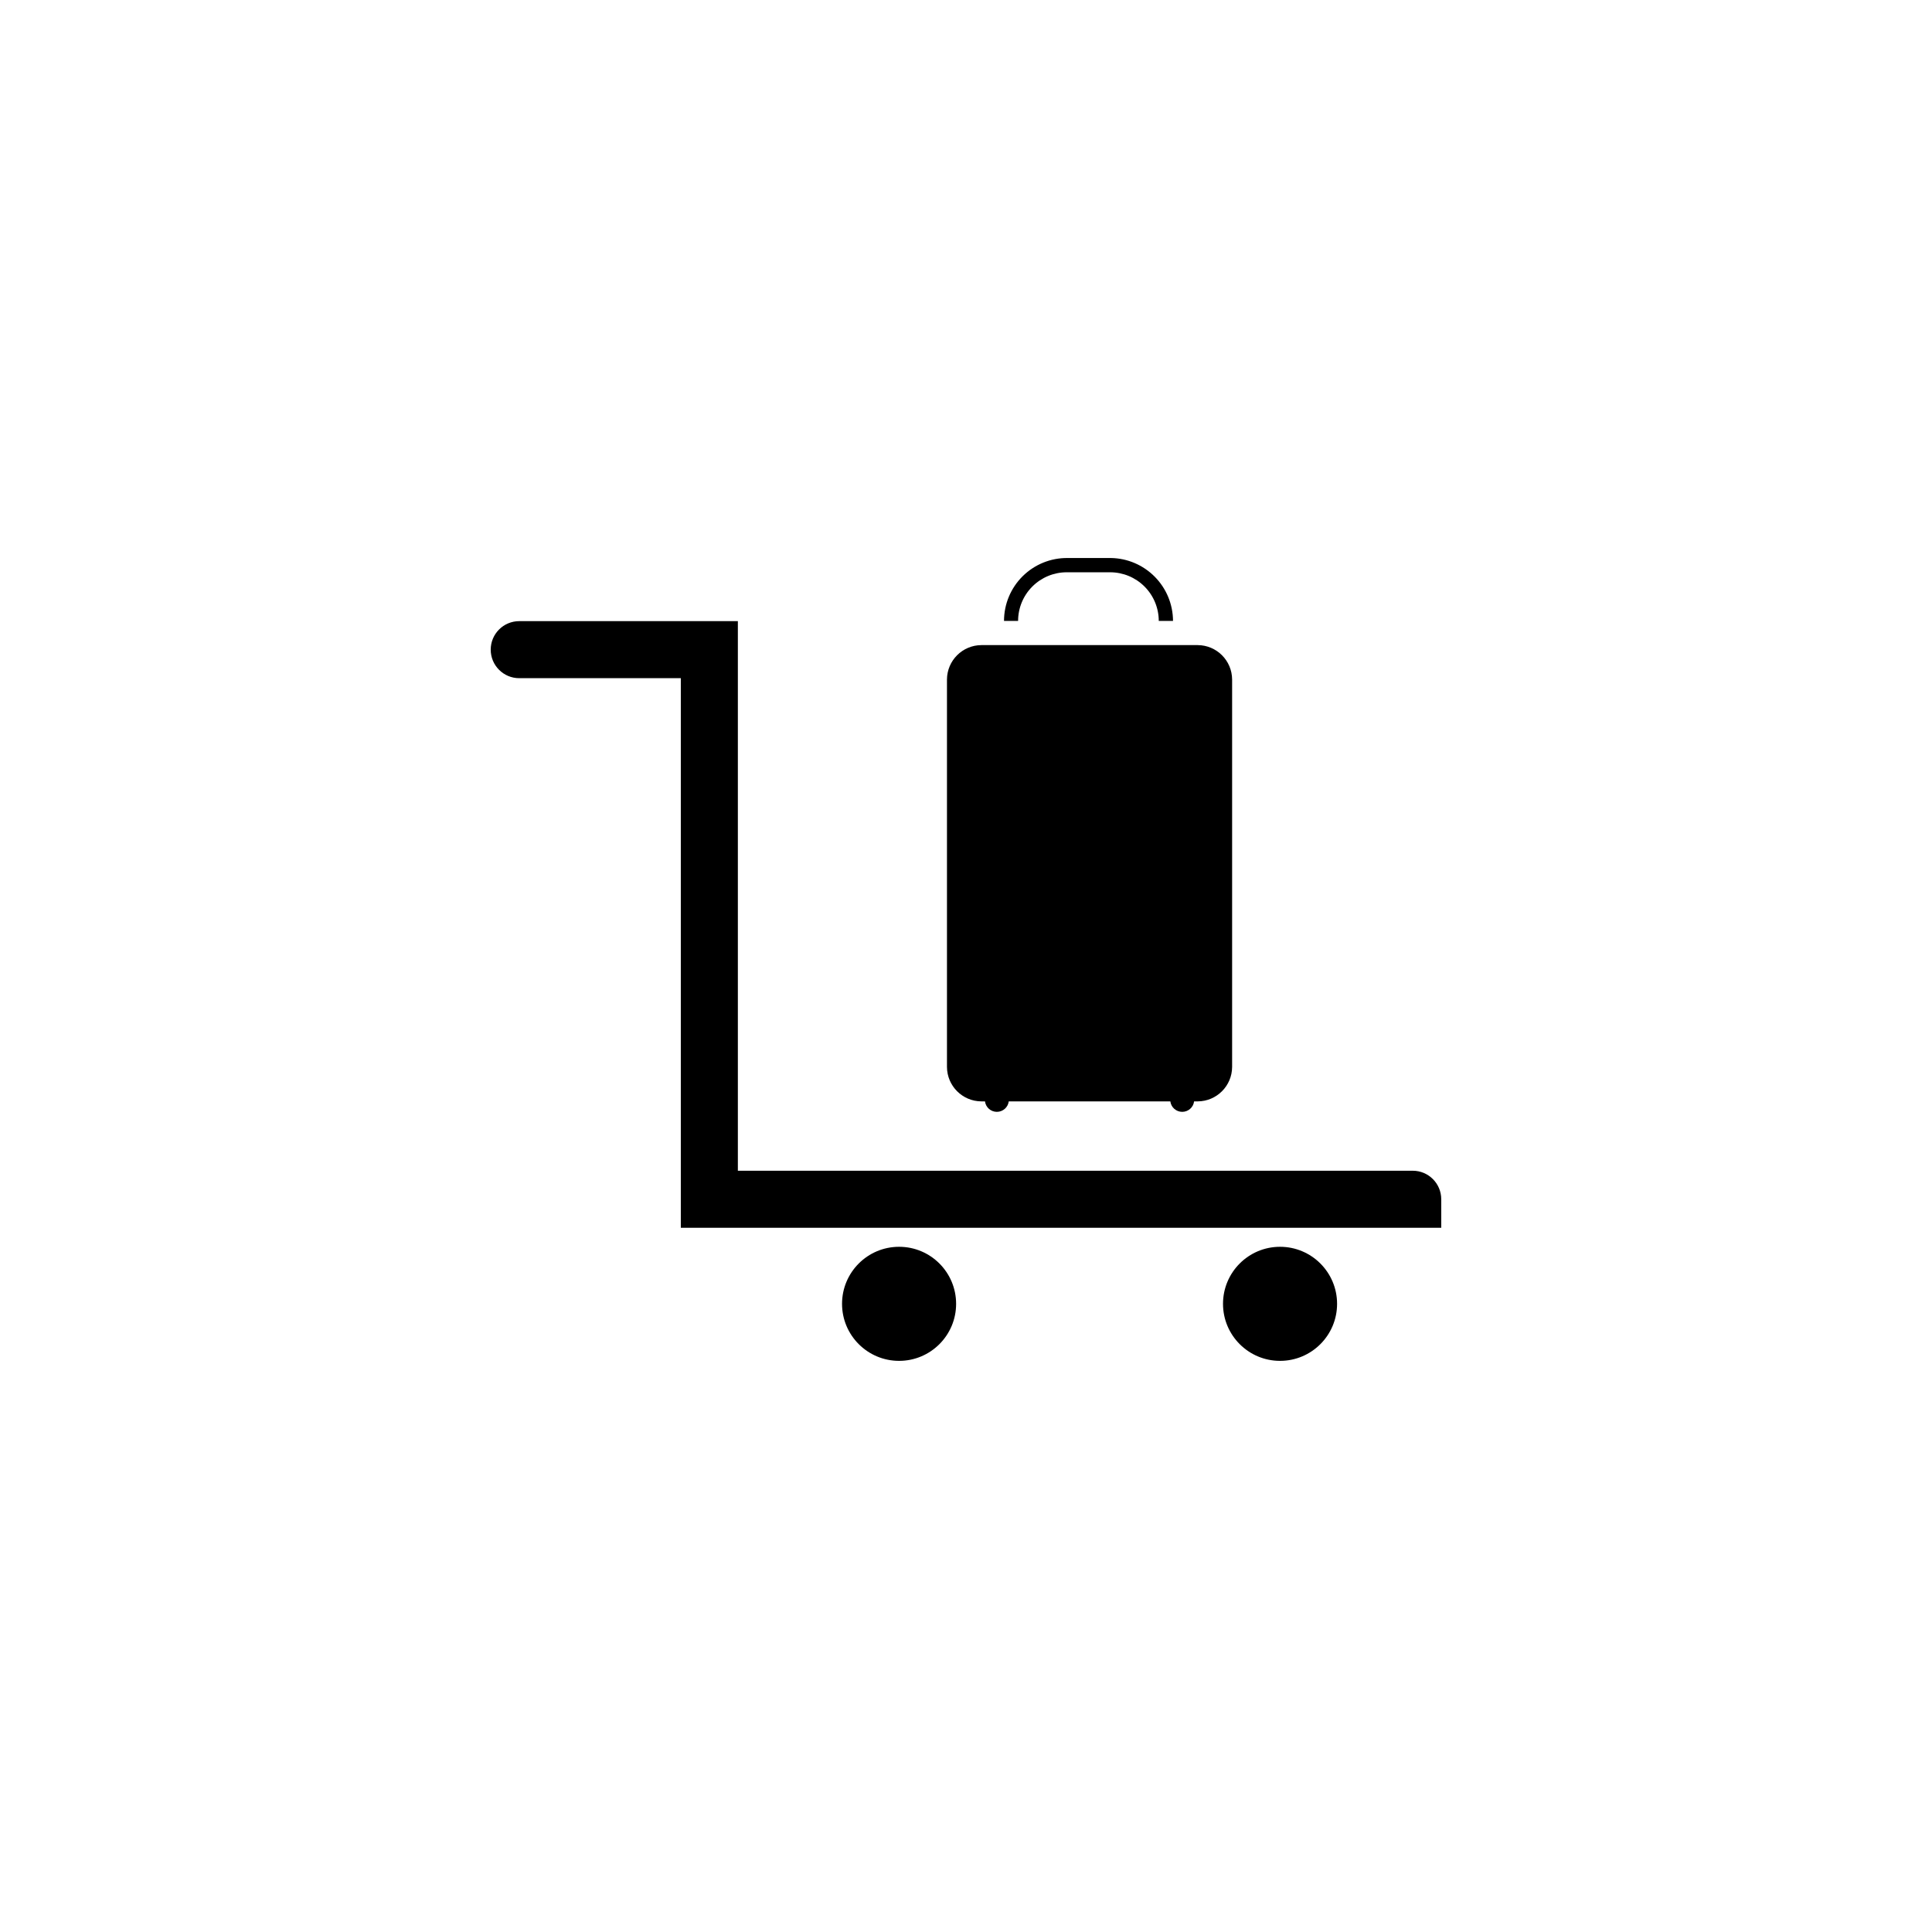
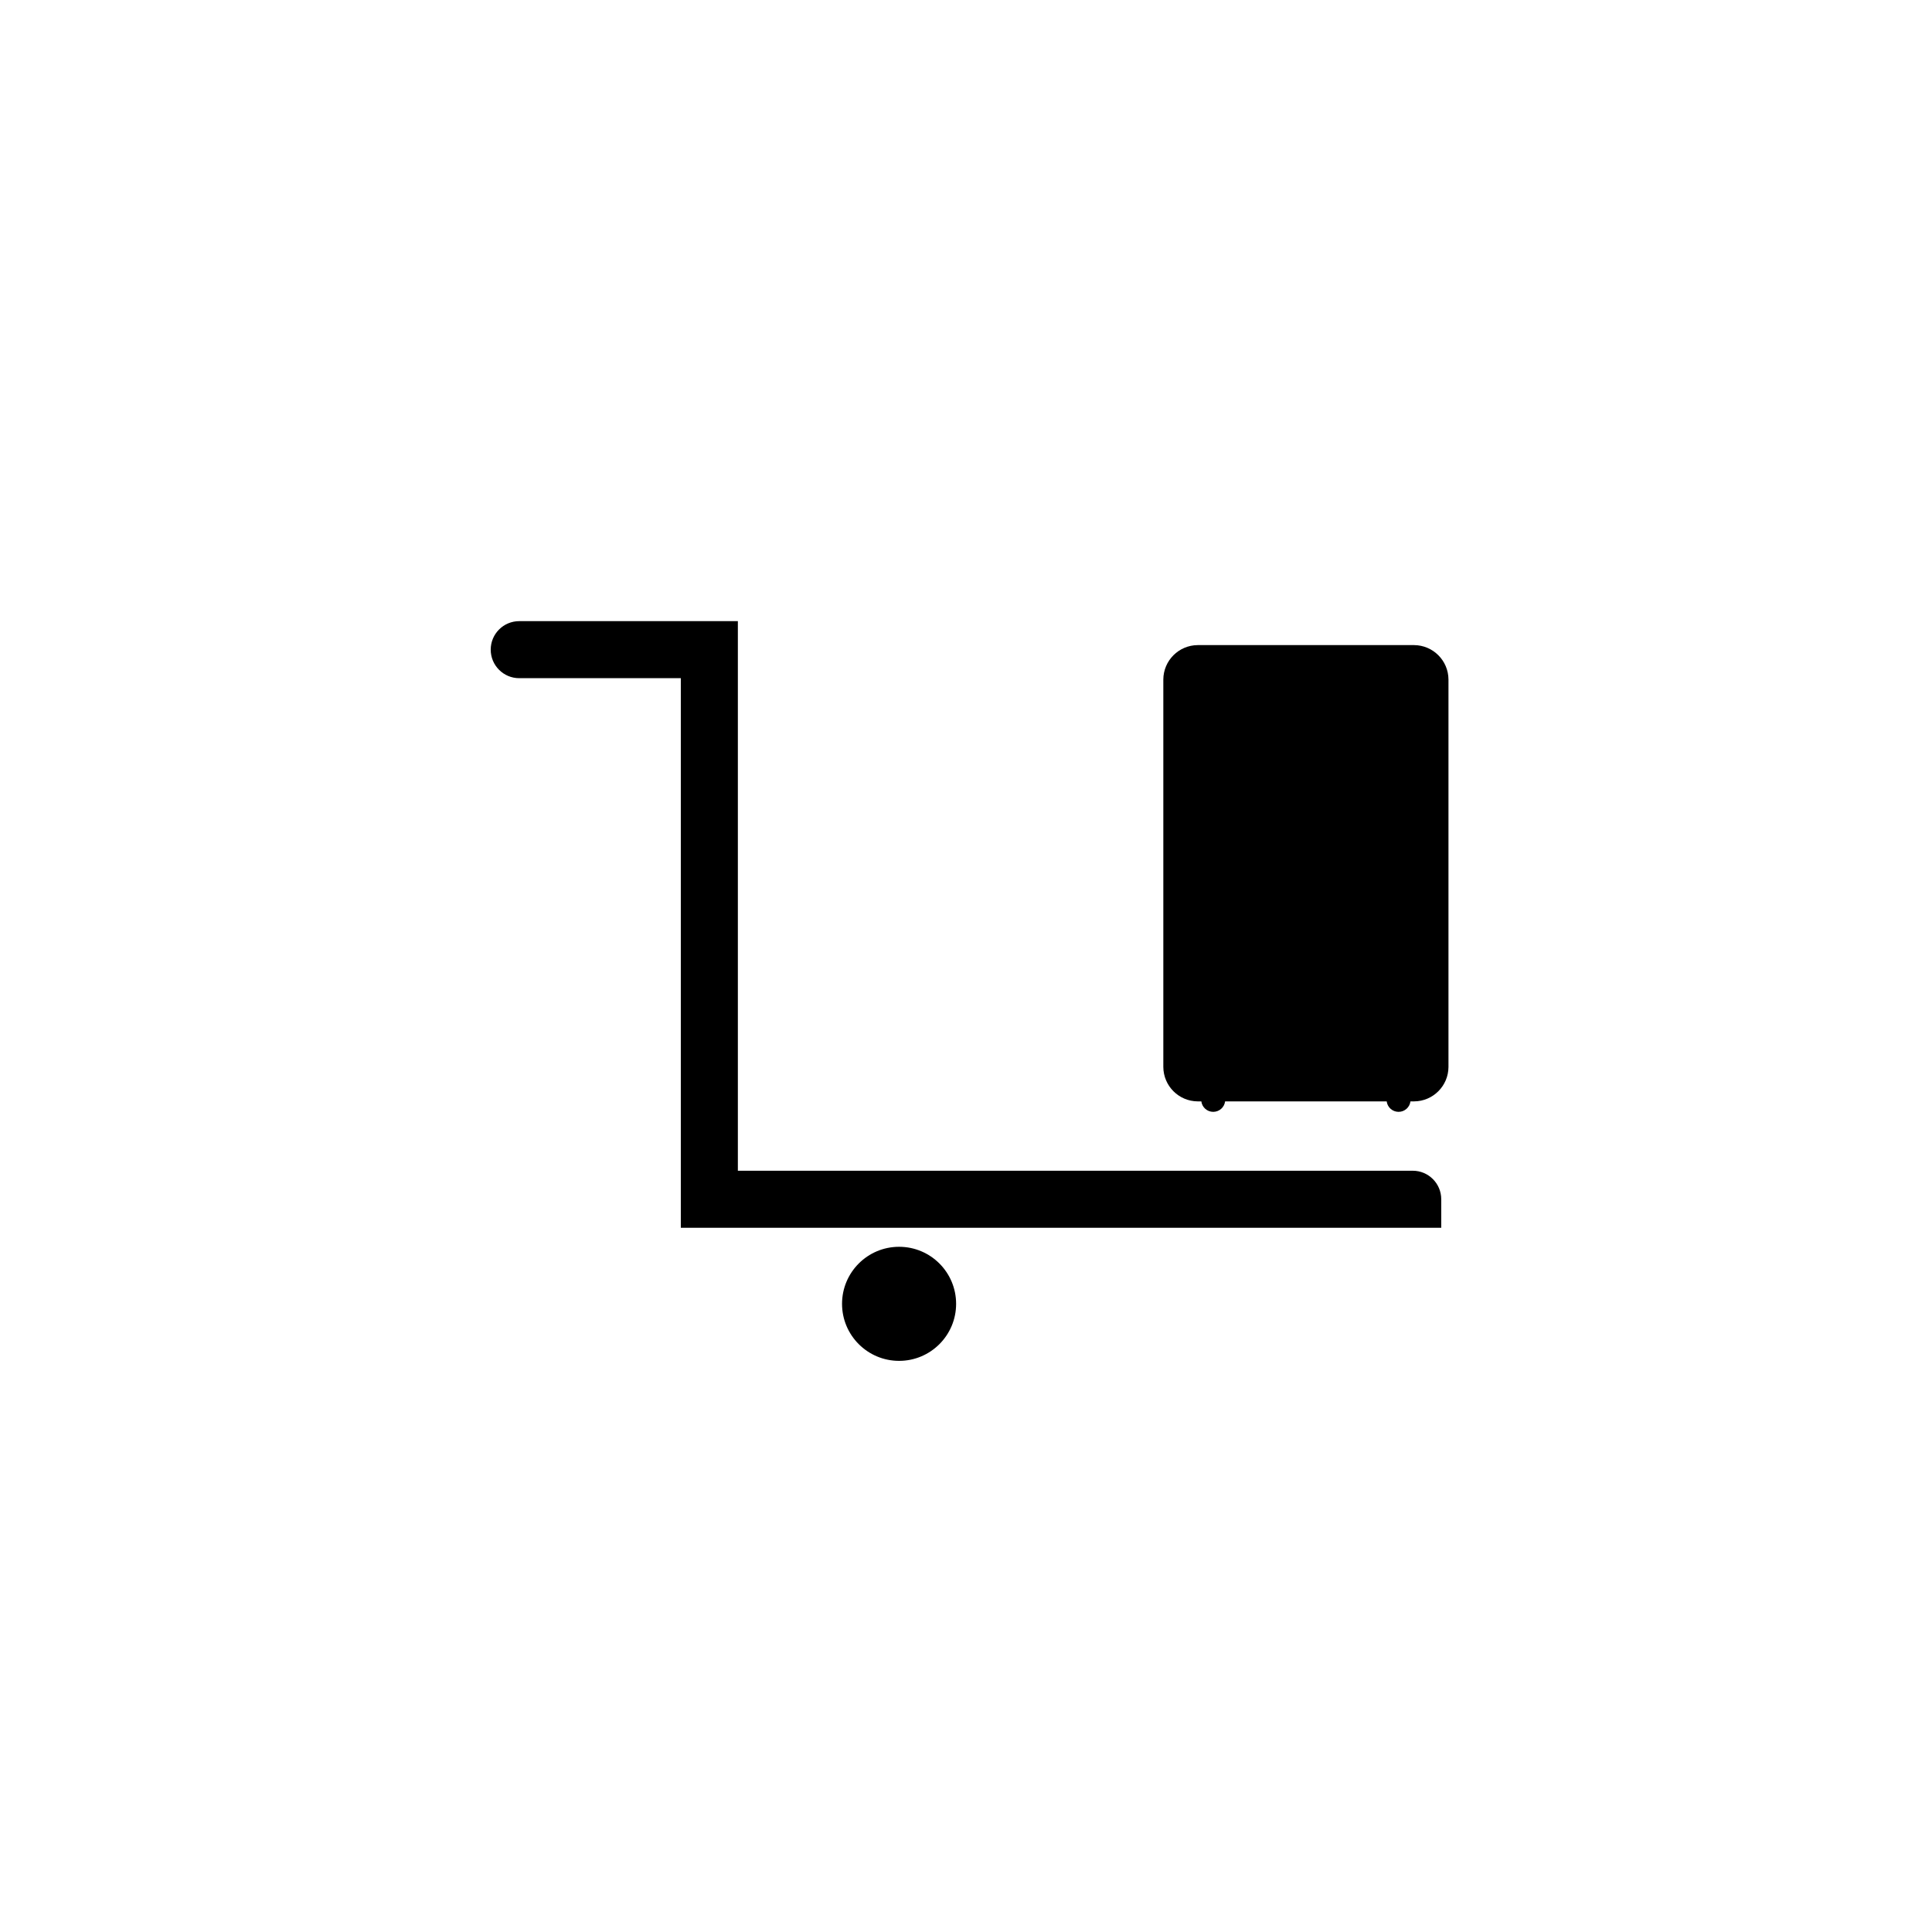
<svg xmlns="http://www.w3.org/2000/svg" fill="#000000" width="800px" height="800px" version="1.1" viewBox="144 144 512 512">
  <g>
-     <path d="m498.34 489.53c0 8.344-6.769 15.113-15.117 15.113-8.348 0-15.113-6.769-15.113-15.113 0-8.348 6.766-15.117 15.113-15.117 8.348 0 15.117 6.769 15.117 15.117" />
    <path d="m397.38 489.53c0 8.344-6.766 15.113-15.113 15.113s-15.117-6.769-15.117-15.113c0-8.348 6.769-15.117 15.117-15.117s15.113 6.769 15.113 15.117" />
-     <path d="m461.41 314.96h-57.336c-5.023 0.027-9.09 4.094-9.117 9.117v102.68c0.027 5.027 4.094 9.094 9.117 9.121h0.957c0.203 1.586 1.551 2.773 3.148 2.773 1.602 0 2.949-1.188 3.152-2.773h42.824-0.004c0.203 1.586 1.551 2.773 3.152 2.773 1.598 0 2.945-1.188 3.148-2.773h0.957c5.023-0.027 9.09-4.094 9.117-9.121v-102.68c-0.027-5.023-4.094-9.09-9.117-9.117z" />
-     <path d="m438.39 291.88h-11.488c-4.449-0.043-8.73 1.695-11.891 4.828-3.16 3.133-4.938 7.398-4.938 11.848h3.731c0-3.422 1.355-6.703 3.777-9.121 2.418-2.418 5.699-3.777 9.117-3.777h11.488c3.422 0 6.699 1.359 9.121 3.777 2.418 2.418 3.777 5.699 3.777 9.121h3.777c-0.012-4.387-1.746-8.59-4.828-11.707-3.082-3.121-7.262-4.906-11.645-4.969z" />
+     <path d="m461.41 314.96c-5.023 0.027-9.09 4.094-9.117 9.117v102.68c0.027 5.027 4.094 9.094 9.117 9.121h0.957c0.203 1.586 1.551 2.773 3.148 2.773 1.602 0 2.949-1.188 3.152-2.773h42.824-0.004c0.203 1.586 1.551 2.773 3.152 2.773 1.598 0 2.945-1.188 3.148-2.773h0.957c5.023-0.027 9.09-4.094 9.117-9.121v-102.68c-0.027-5.023-4.094-9.09-9.117-9.117z" />
    <path d="m518.39 454.26h-178.85v-145.65h-57.941c-4.172 0-7.555 3.383-7.555 7.555 0 4.176 3.383 7.559 7.555 7.559h42.824v145.65h201.52v-7.559c0-4.176-3.383-7.559-7.555-7.559z" />
  </g>
</svg>